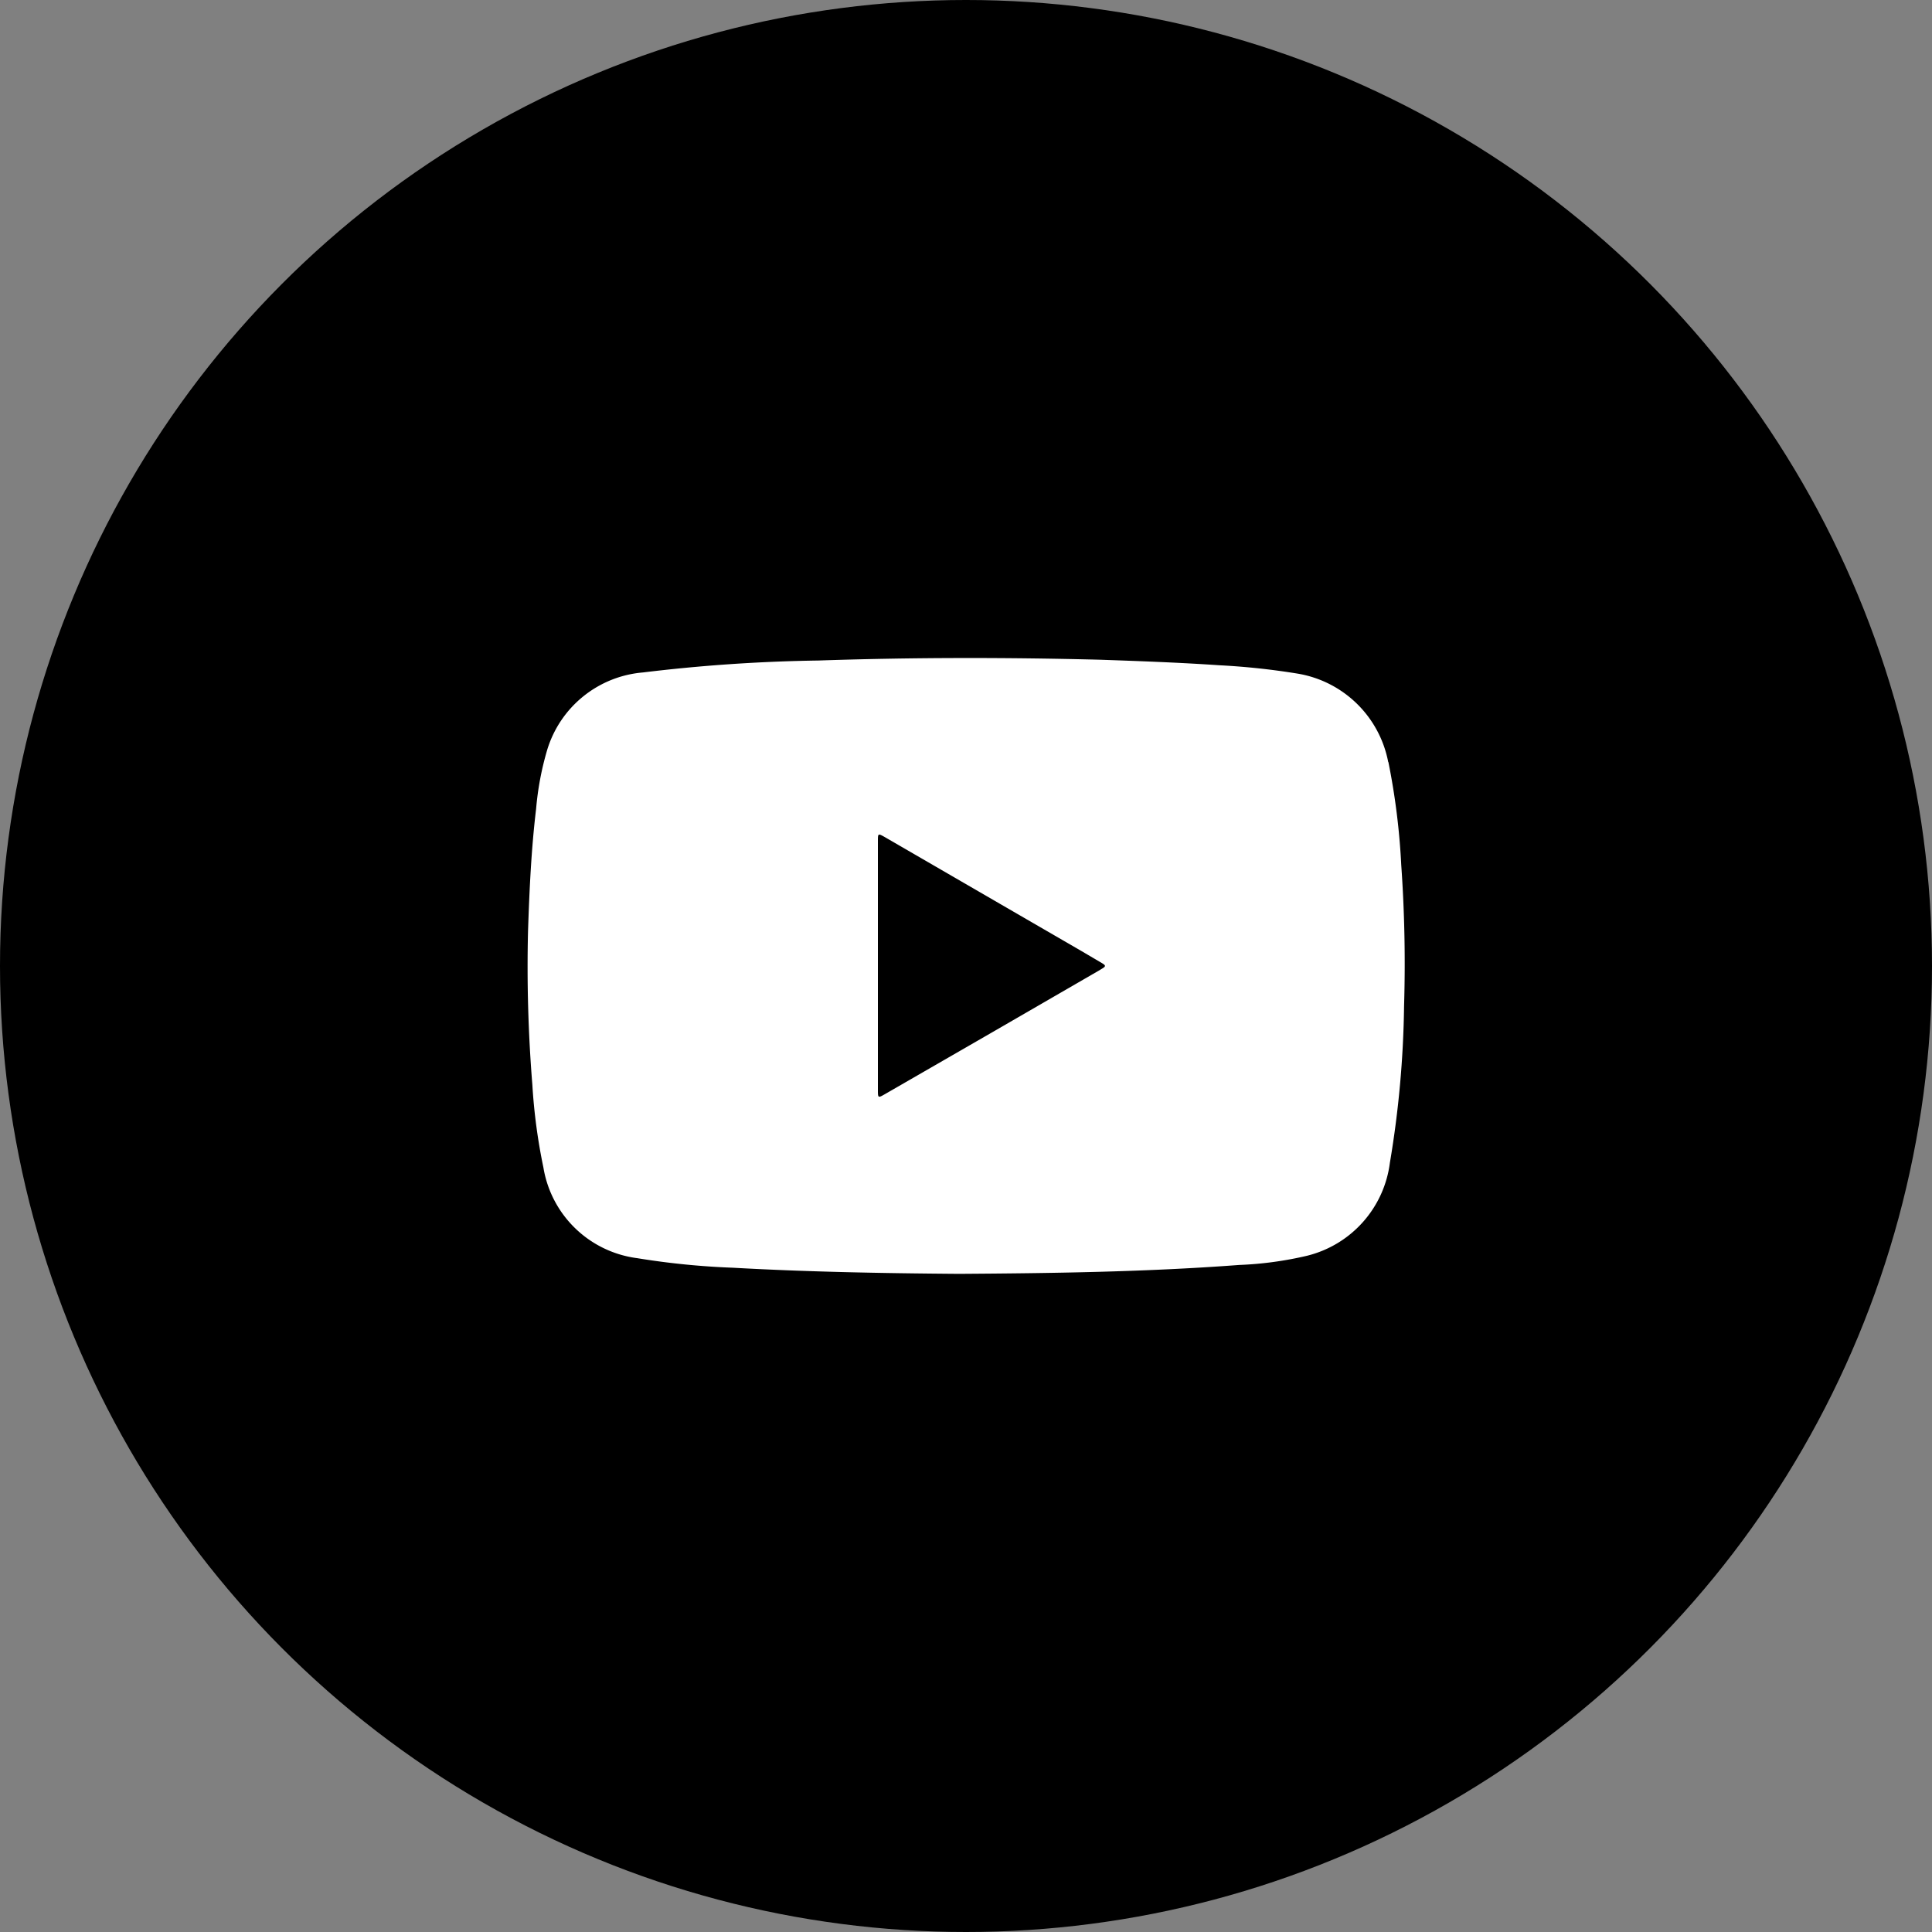
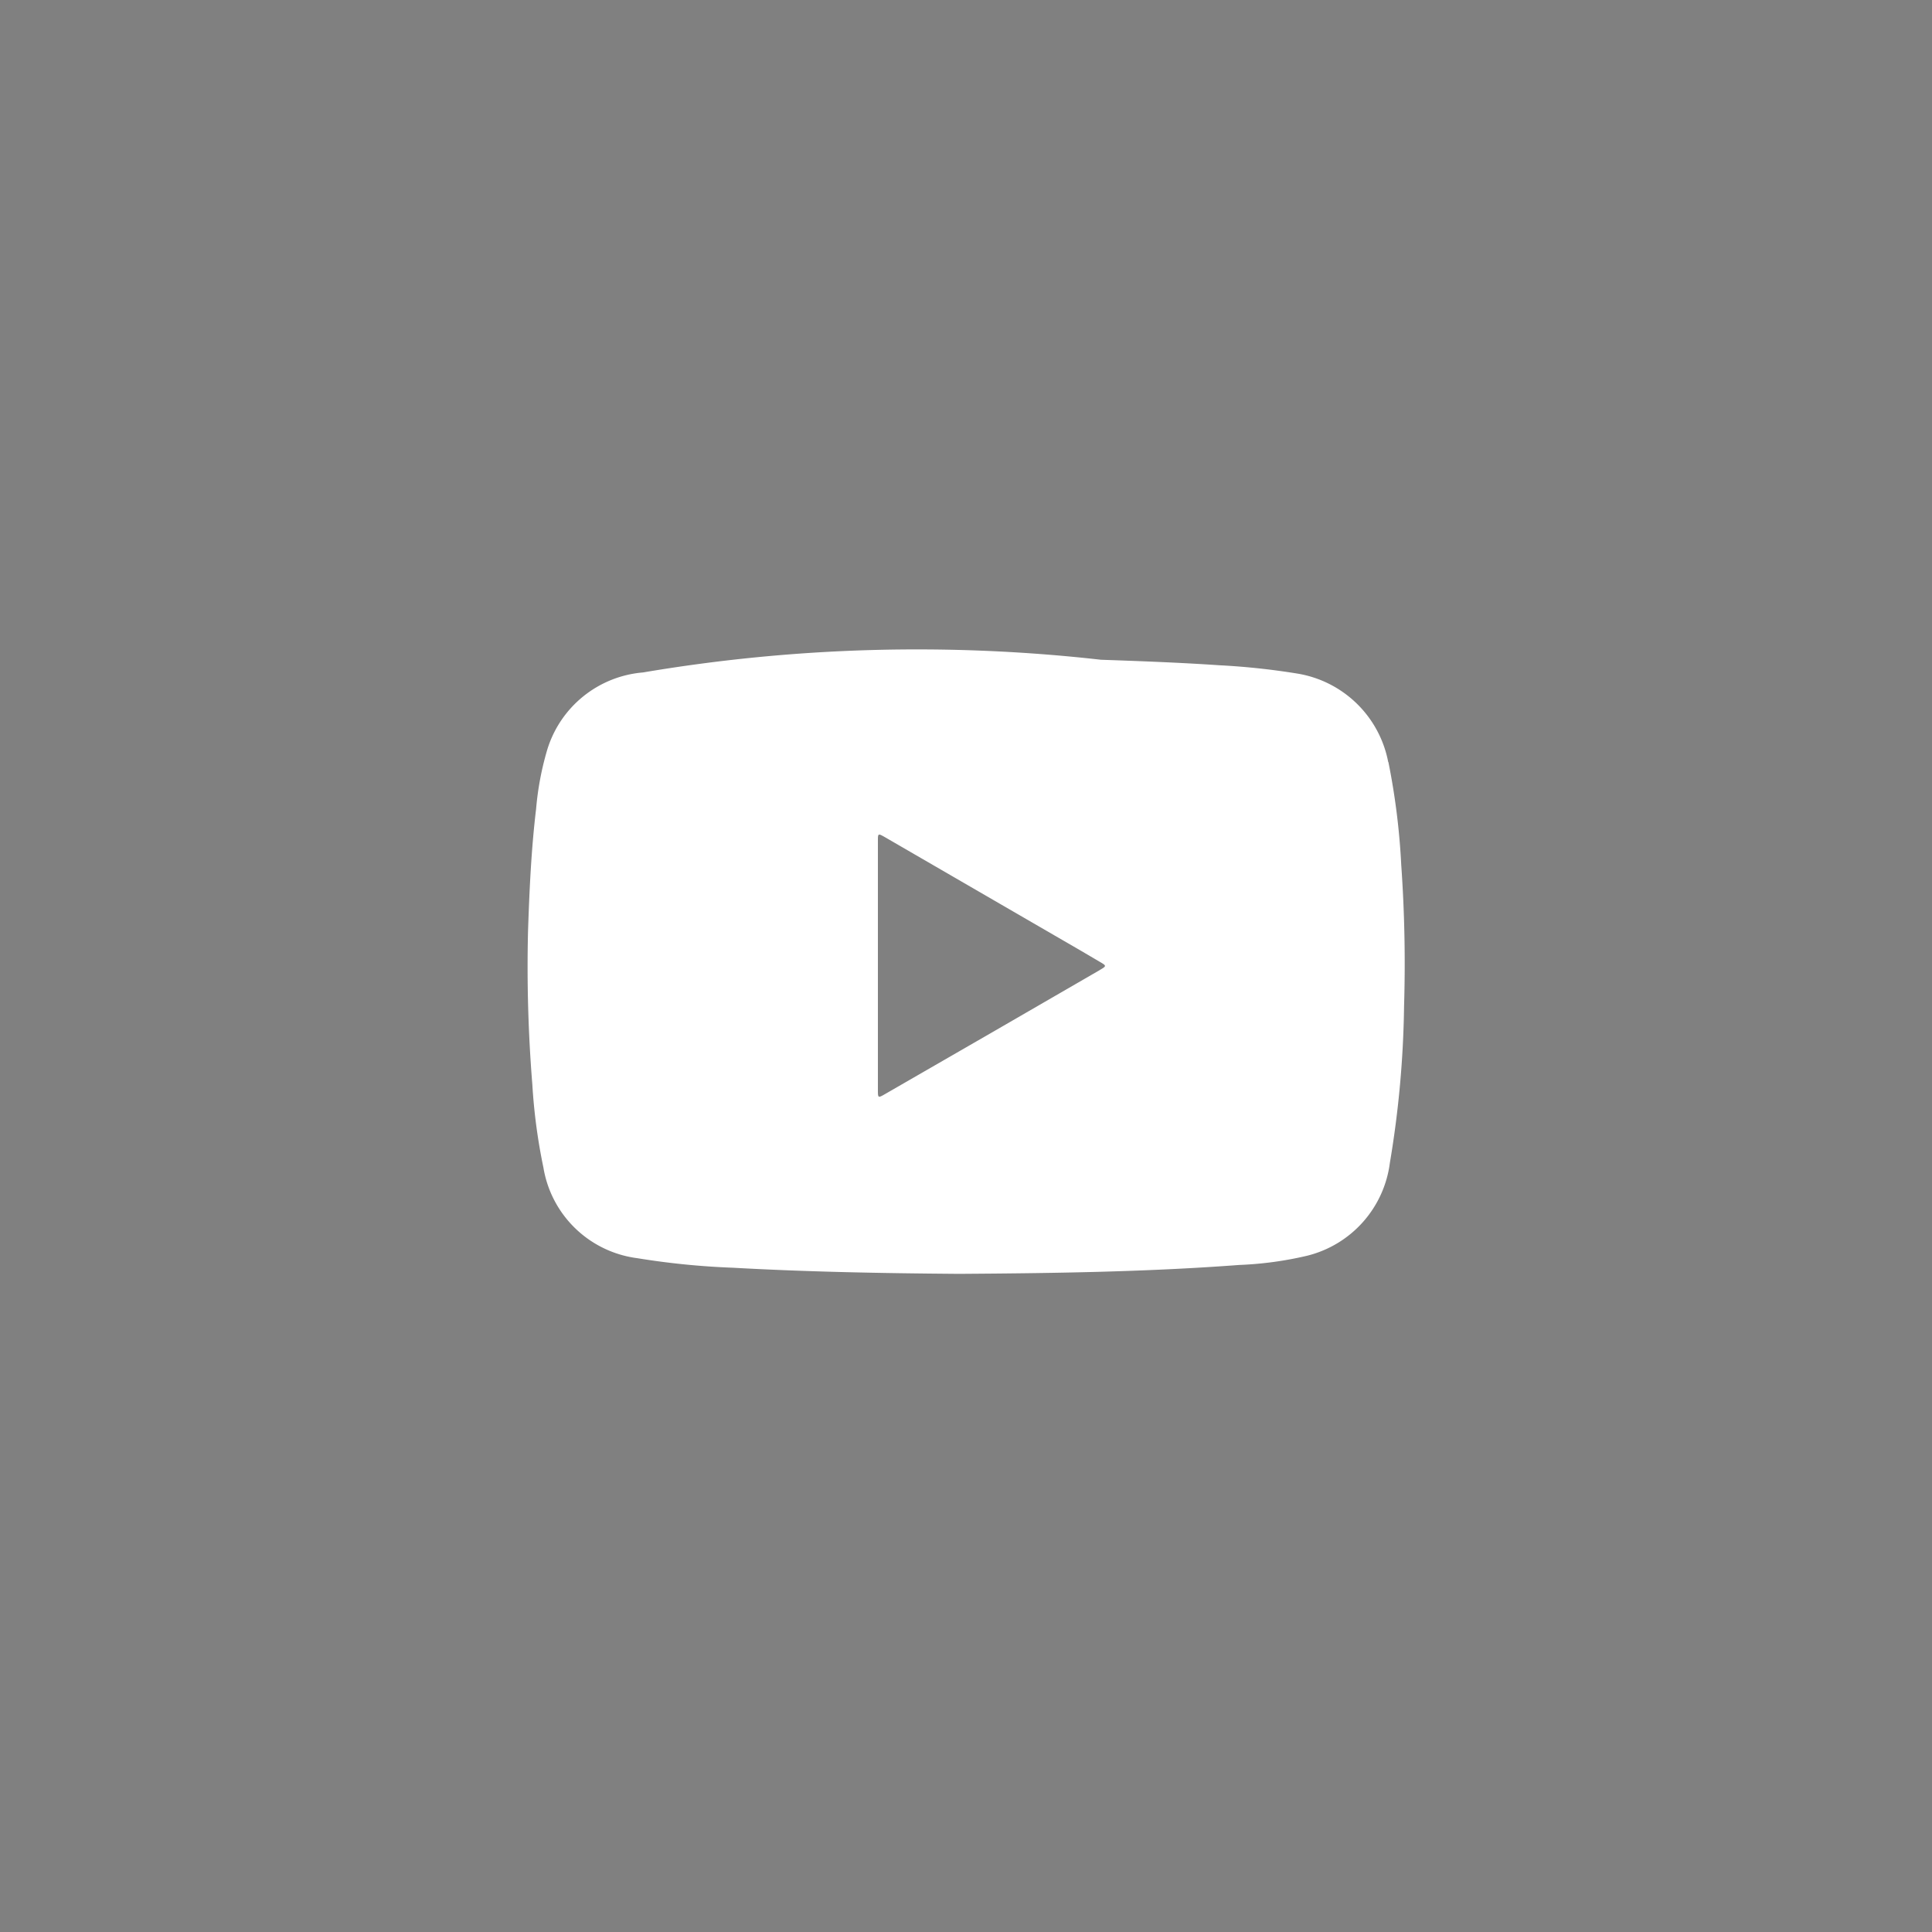
<svg xmlns="http://www.w3.org/2000/svg" id="Group_8398" data-name="Group 8398" width="35" height="35" viewBox="0 0 35 35">
  <rect x="0" y="0" width="35" height="35" fill="#808080" stroke="none" />
-   <circle id="Ellipse_6" data-name="Ellipse 6" cx="17.5" cy="17.5" r="17.5" />
-   <path id="Path_734" data-name="Path 734" d="M15.593,1.885a2.006,2.006,0,0,0-1.625-1.6A12.879,12.879,0,0,0,12.536.131c-.715-.049-1.431-.075-2.147-.1C8.682-.013,6.975-.013,5.267.045A29.725,29.725,0,0,0,2.093.261,1.986,1.986,0,0,0,.356,1.667a5.372,5.372,0,0,0-.2,1.066C.068,3.466.035,4.2.01,4.94A26.506,26.506,0,0,0,.088,7.728a10.309,10.309,0,0,0,.2,1.5,1.98,1.98,0,0,0,1.7,1.644,13.934,13.934,0,0,0,1.732.173c1.326.074,2.654.1,4.1.111,1.616-.011,3.346-.031,5.072-.161a6.443,6.443,0,0,0,1.231-.167,1.994,1.994,0,0,0,1.5-1.684,18.435,18.435,0,0,0,.257-2.839,25.439,25.439,0,0,0-.051-2.553,12.6,12.6,0,0,0-.233-1.868M10.372,5.65,8.424,6.777,6.476,7.9c-.126.073-.128.07-.128-.075q0-1.126,0-2.253t0-2.253c0-.144,0-.146.129-.073l3.555,2.06.34.2c.119.069.119.074,0,.143" transform="translate(9.556 11.921)" fill="#fff" />
+   <path id="Path_734" data-name="Path 734" d="M15.593,1.885a2.006,2.006,0,0,0-1.625-1.6A12.879,12.879,0,0,0,12.536.131c-.715-.049-1.431-.075-2.147-.1A29.725,29.725,0,0,0,2.093.261,1.986,1.986,0,0,0,.356,1.667a5.372,5.372,0,0,0-.2,1.066C.068,3.466.035,4.2.01,4.94A26.506,26.506,0,0,0,.088,7.728a10.309,10.309,0,0,0,.2,1.5,1.98,1.98,0,0,0,1.7,1.644,13.934,13.934,0,0,0,1.732.173c1.326.074,2.654.1,4.1.111,1.616-.011,3.346-.031,5.072-.161a6.443,6.443,0,0,0,1.231-.167,1.994,1.994,0,0,0,1.5-1.684,18.435,18.435,0,0,0,.257-2.839,25.439,25.439,0,0,0-.051-2.553,12.6,12.6,0,0,0-.233-1.868M10.372,5.65,8.424,6.777,6.476,7.9c-.126.073-.128.07-.128-.075q0-1.126,0-2.253t0-2.253c0-.144,0-.146.129-.073l3.555,2.06.34.2c.119.069.119.074,0,.143" transform="translate(9.556 11.921)" fill="#fff" />
</svg>